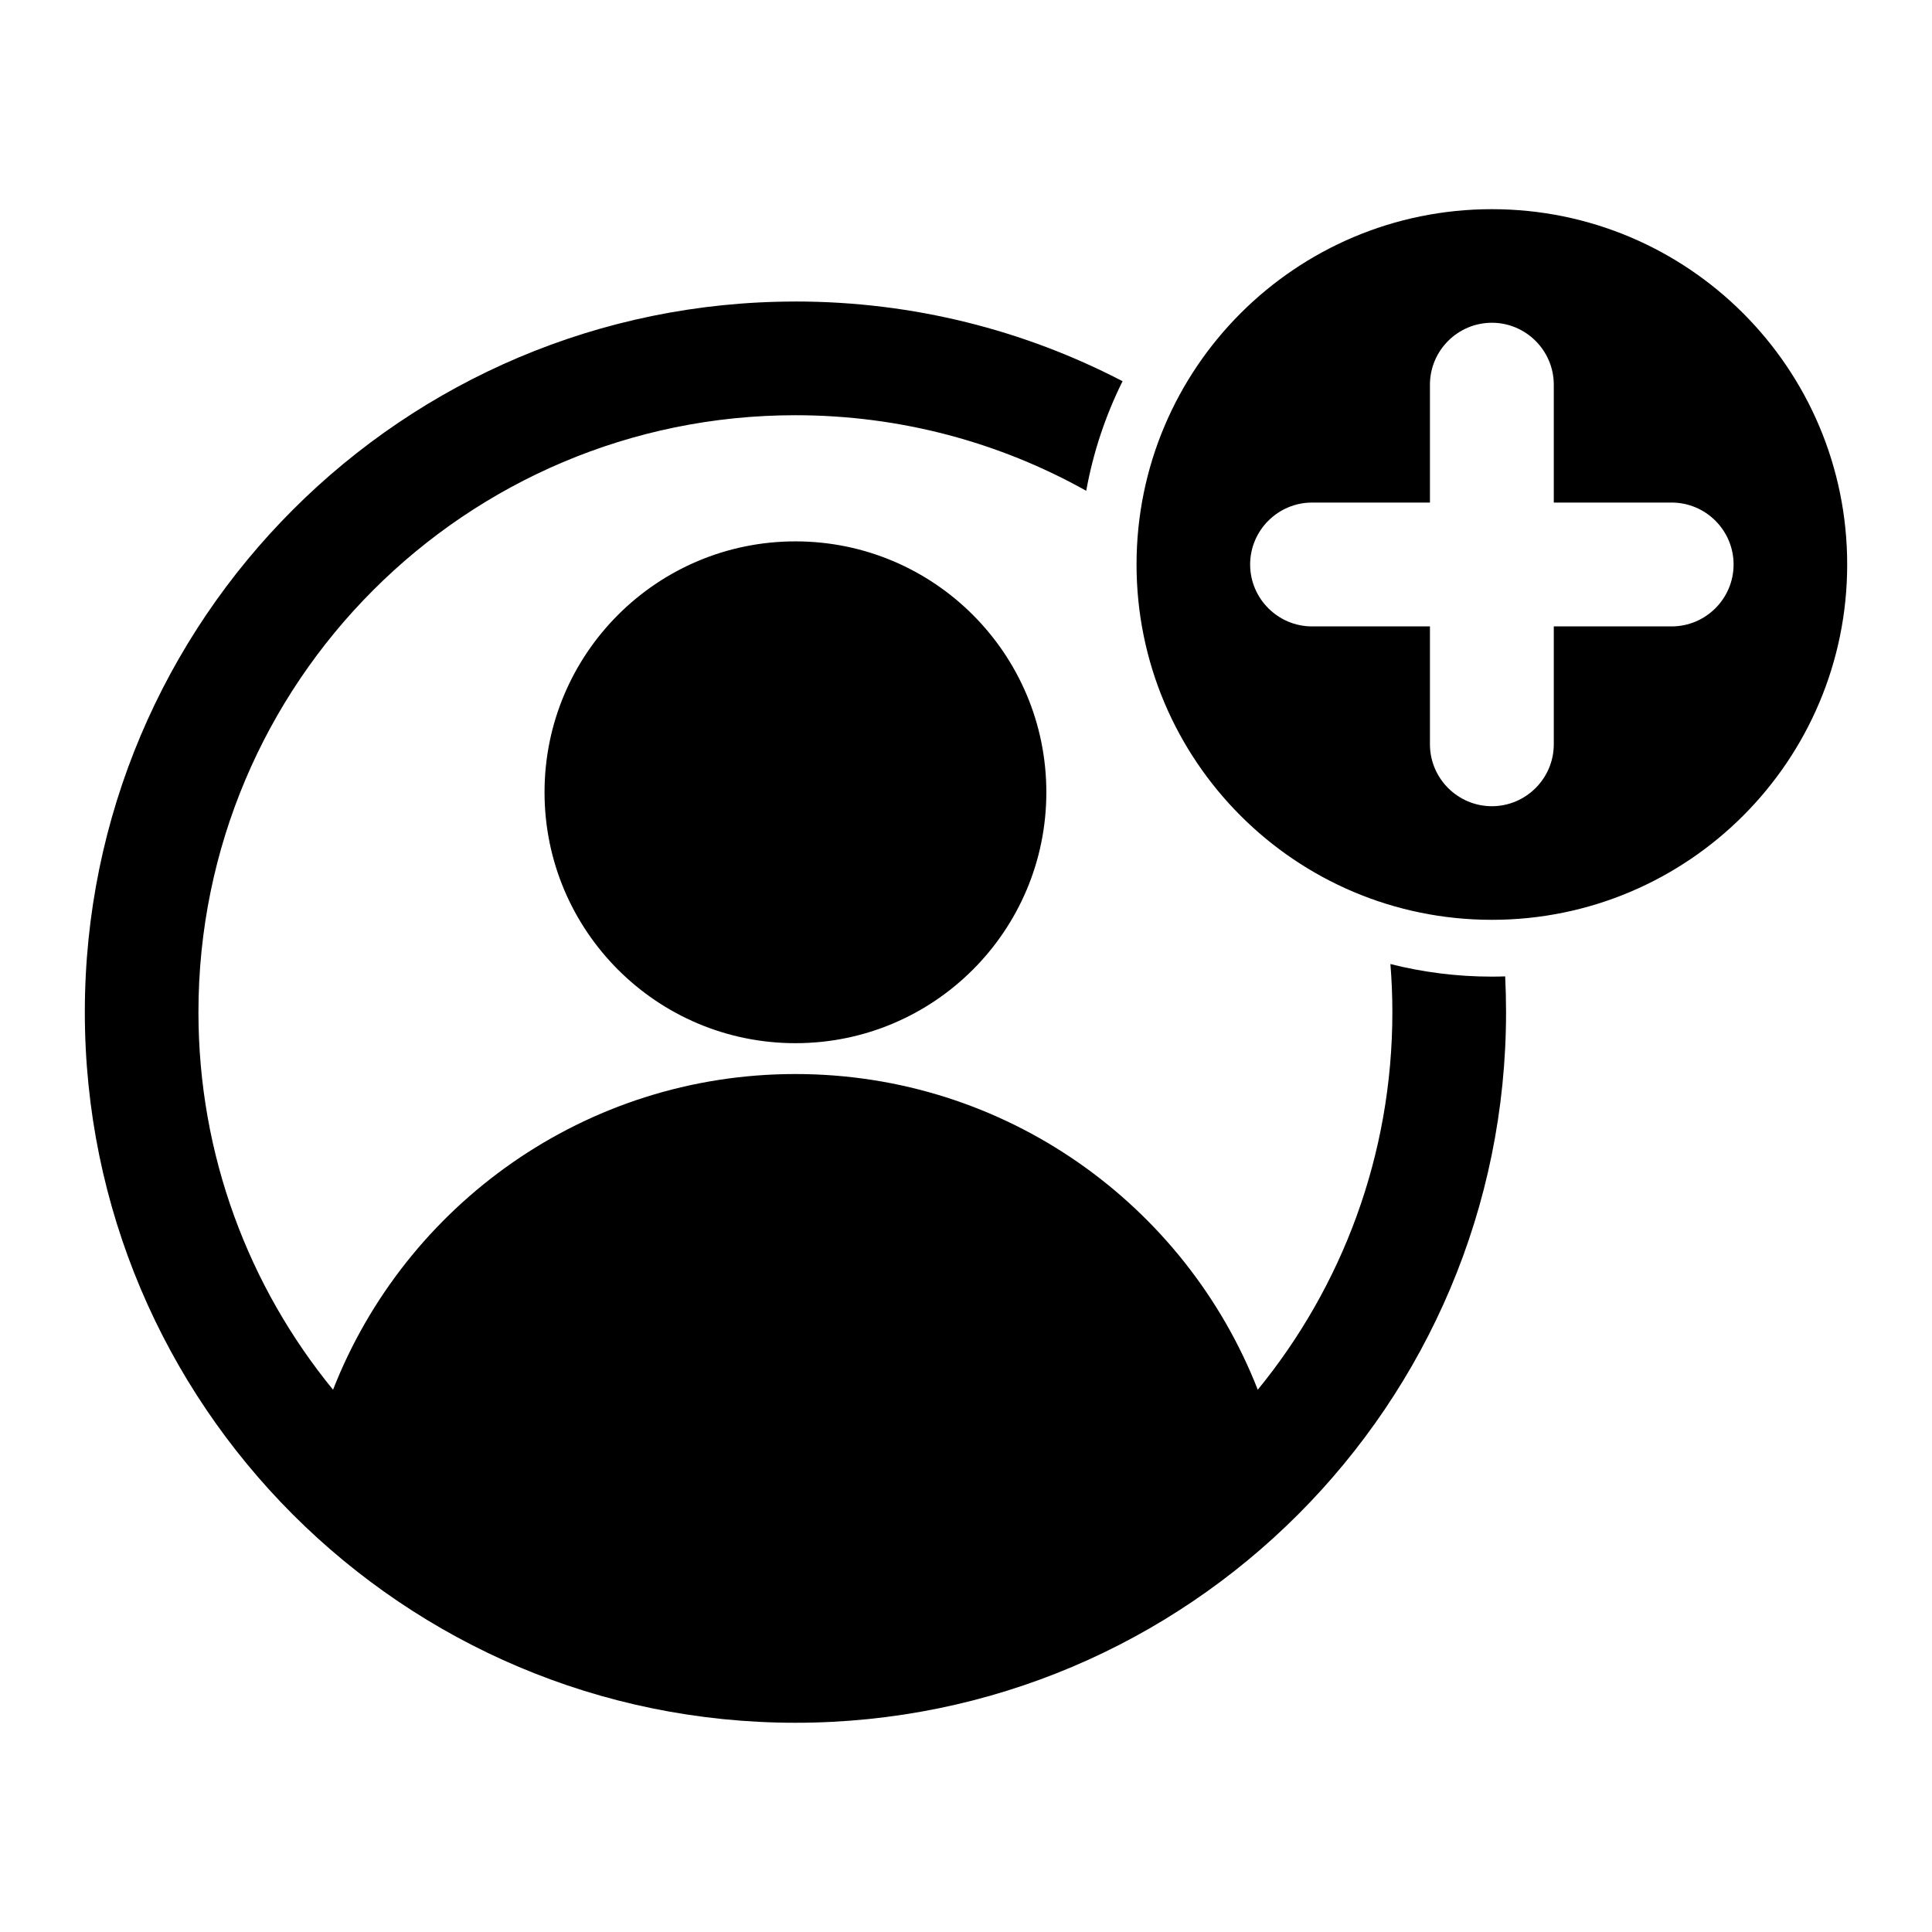
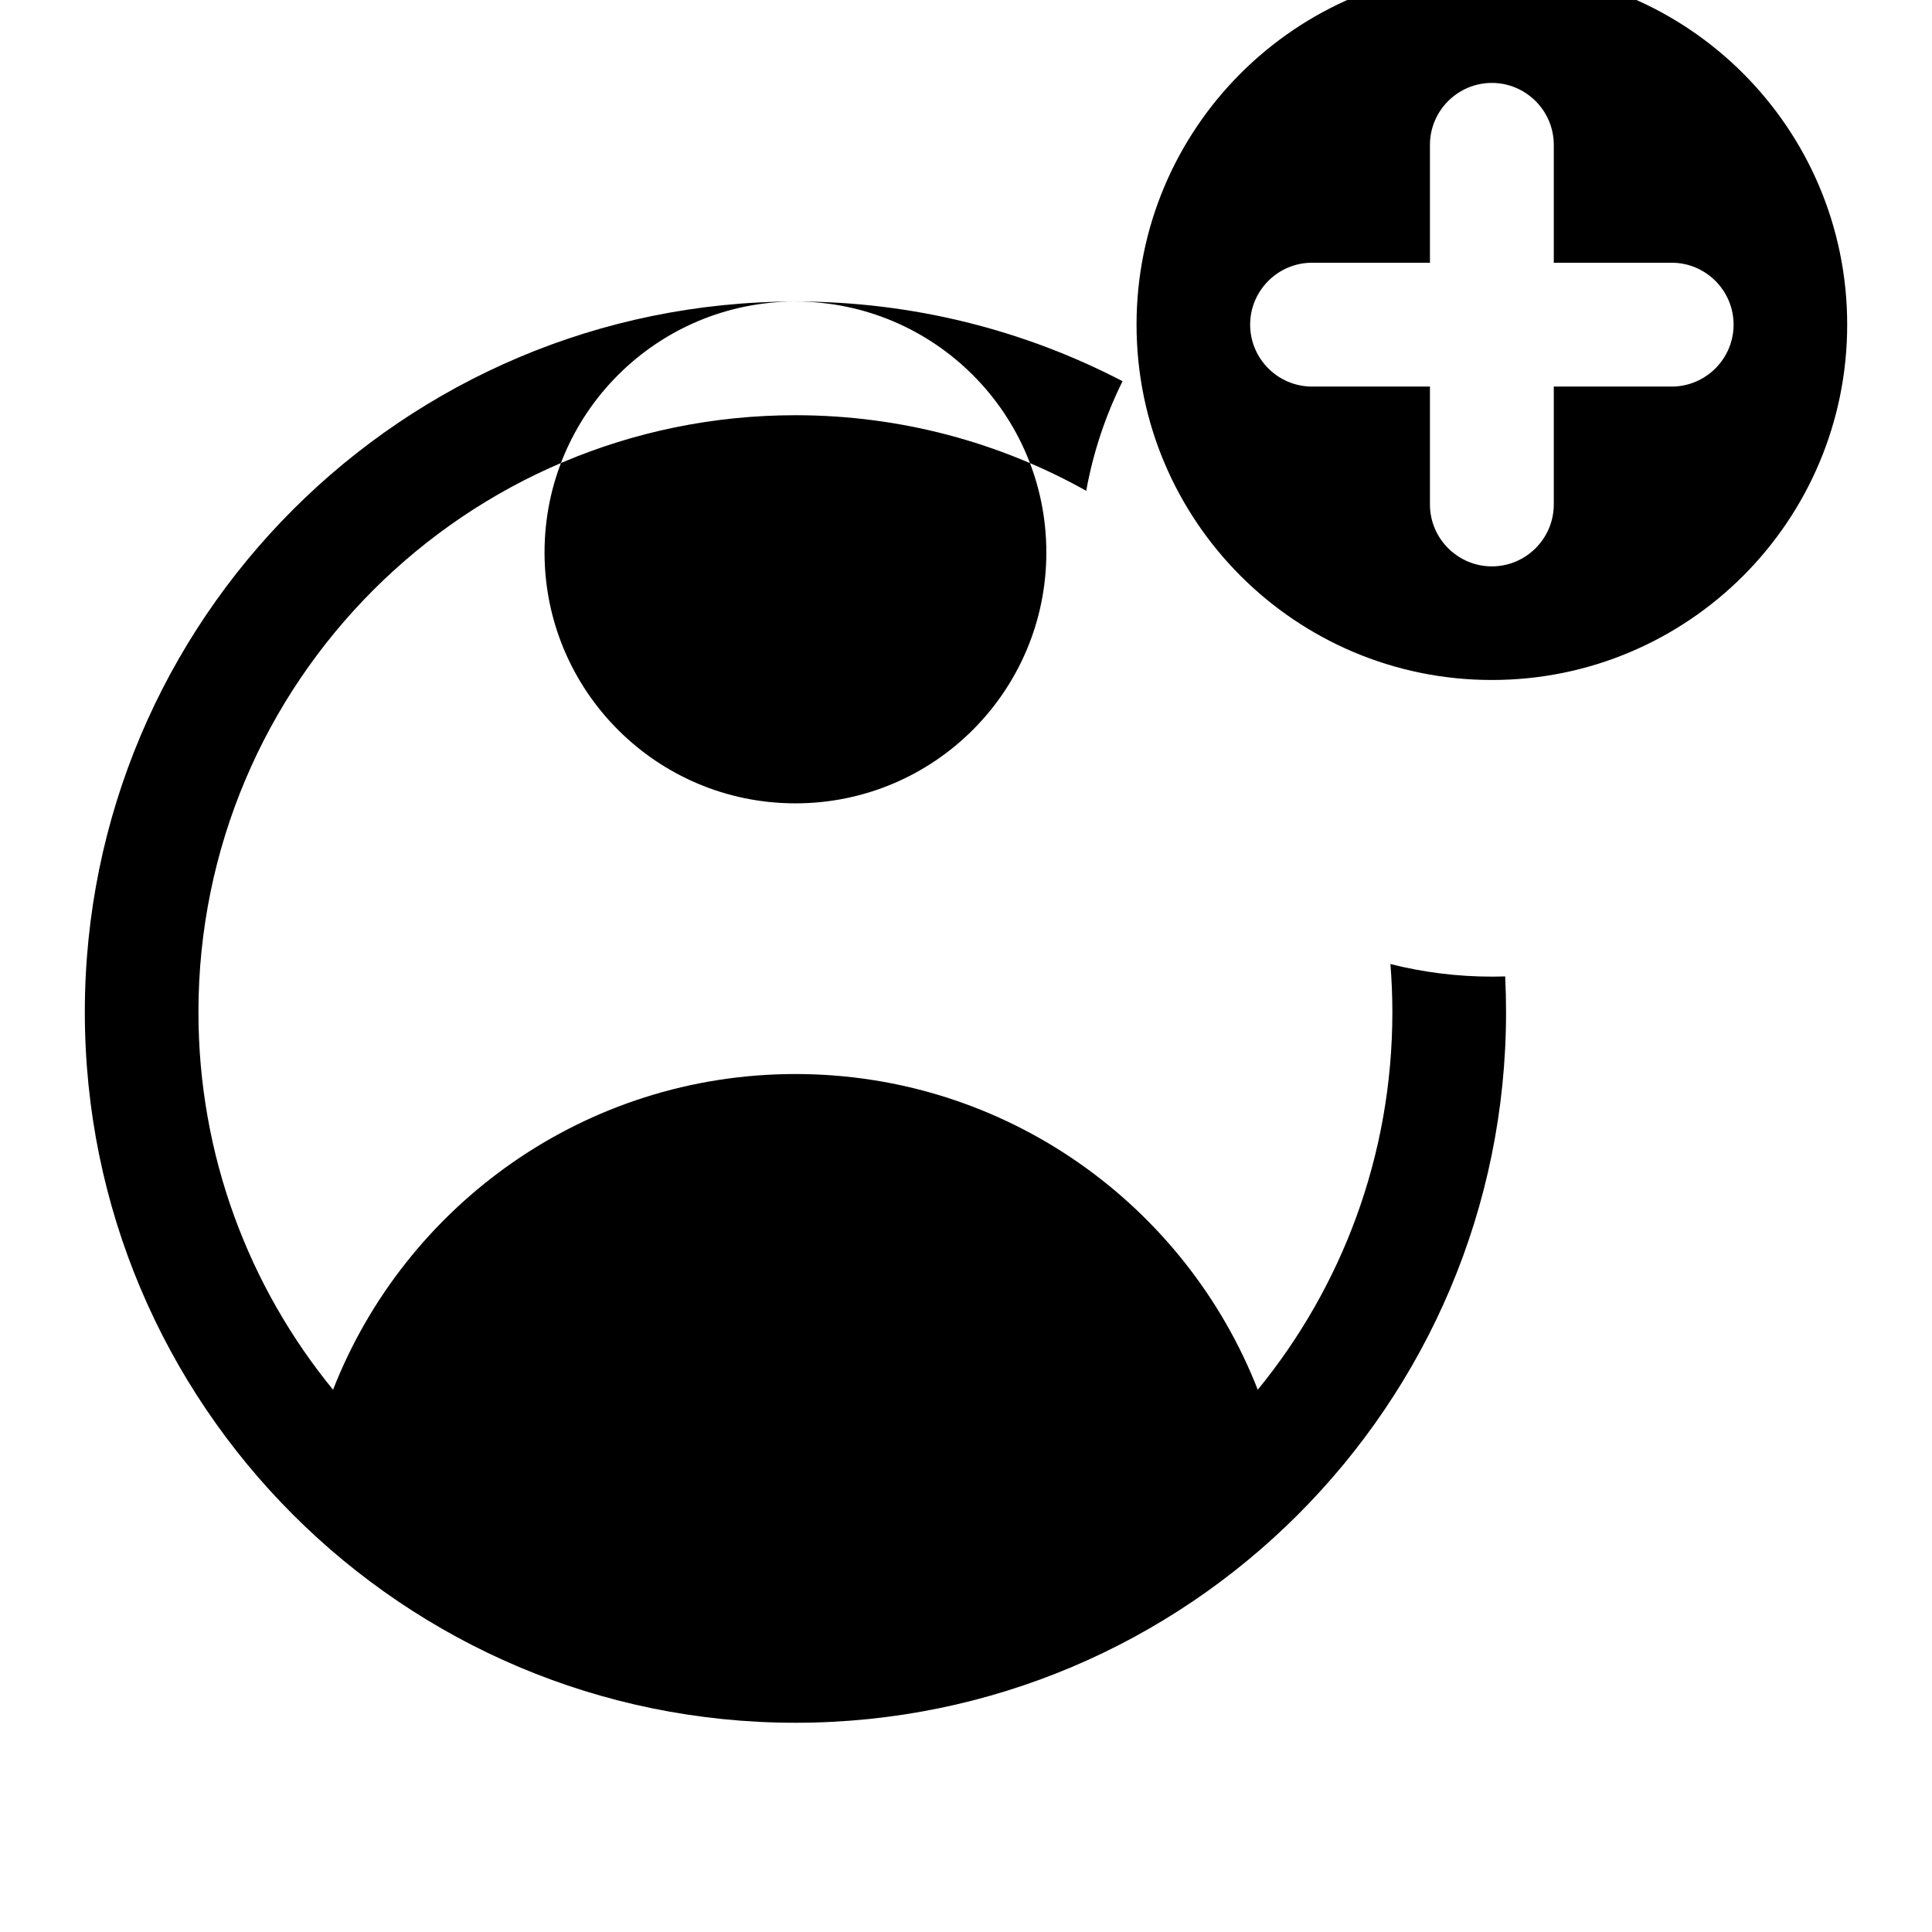
<svg xmlns="http://www.w3.org/2000/svg" fill="#000000" width="800px" height="800px" version="1.1" viewBox="144 144 512 512">
-   <path d="m354.8 223.91c-104.01 0-188.32 84.316-188.32 188.32 0 104.01 84.316 188.32 188.32 188.32 104.01 0 188.32-84.316 188.32-188.32 0-3.18-0.078-6.34-0.234-9.477-1.172 0.035-2.348 0.062-3.531 0.062-9.273 0-18.277-1.16-26.879-3.336 0.336 4.207 0.516 8.461 0.516 12.754 0 37.965-13.379 72.801-35.672 100.06-19.141-48.969-66.777-83.664-122.53-83.664-55.738 0-103.38 34.707-122.53 83.668-22.293-27.262-35.672-62.102-35.672-100.06 0-87.367 70.828-158.2 158.2-158.2 27.98 0 54.27 7.273 77.074 20.027 1.852-10.25 5.137-20 9.629-29.043-25.941-13.488-55.426-21.121-86.695-21.121zm0 63.559c36.719 0 66.492 29.773 66.492 66.492s-29.773 66.492-66.492 66.492-66.492-29.773-66.492-66.492 29.77-66.492 66.492-66.492zm184.56-88.035c52.004 0 94.164 42.156 94.164 94.164 0 52.004-42.156 94.164-94.164 94.164-52.004 0-94.164-42.156-94.164-94.164 0-52.004 42.16-94.164 94.164-94.164zm-16.41 110.57h-31.242c-9.035 0-16.41-7.375-16.41-16.41s7.375-16.41 16.41-16.41h31.242v-31.242c0-9.035 7.375-16.41 16.41-16.41s16.41 7.375 16.41 16.41v31.242h31.242c9.035 0 16.41 7.375 16.41 16.41s-7.375 16.41-16.41 16.41h-31.242v31.242c0 9.035-7.375 16.41-16.41 16.41s-16.41-7.375-16.41-16.41z" fill-rule="evenodd" />
+   <path d="m354.8 223.91c-104.01 0-188.32 84.316-188.32 188.32 0 104.01 84.316 188.32 188.32 188.32 104.01 0 188.32-84.316 188.32-188.32 0-3.18-0.078-6.34-0.234-9.477-1.172 0.035-2.348 0.062-3.531 0.062-9.273 0-18.277-1.16-26.879-3.336 0.336 4.207 0.516 8.461 0.516 12.754 0 37.965-13.379 72.801-35.672 100.06-19.141-48.969-66.777-83.664-122.53-83.664-55.738 0-103.38 34.707-122.53 83.668-22.293-27.262-35.672-62.102-35.672-100.06 0-87.367 70.828-158.2 158.2-158.2 27.98 0 54.27 7.273 77.074 20.027 1.852-10.25 5.137-20 9.629-29.043-25.941-13.488-55.426-21.121-86.695-21.121zc36.719 0 66.492 29.773 66.492 66.492s-29.773 66.492-66.492 66.492-66.492-29.773-66.492-66.492 29.77-66.492 66.492-66.492zm184.56-88.035c52.004 0 94.164 42.156 94.164 94.164 0 52.004-42.156 94.164-94.164 94.164-52.004 0-94.164-42.156-94.164-94.164 0-52.004 42.16-94.164 94.164-94.164zm-16.41 110.57h-31.242c-9.035 0-16.41-7.375-16.41-16.41s7.375-16.41 16.41-16.41h31.242v-31.242c0-9.035 7.375-16.41 16.41-16.41s16.41 7.375 16.41 16.41v31.242h31.242c9.035 0 16.41 7.375 16.41 16.41s-7.375 16.41-16.41 16.41h-31.242v31.242c0 9.035-7.375 16.41-16.41 16.41s-16.41-7.375-16.41-16.41z" fill-rule="evenodd" />
</svg>